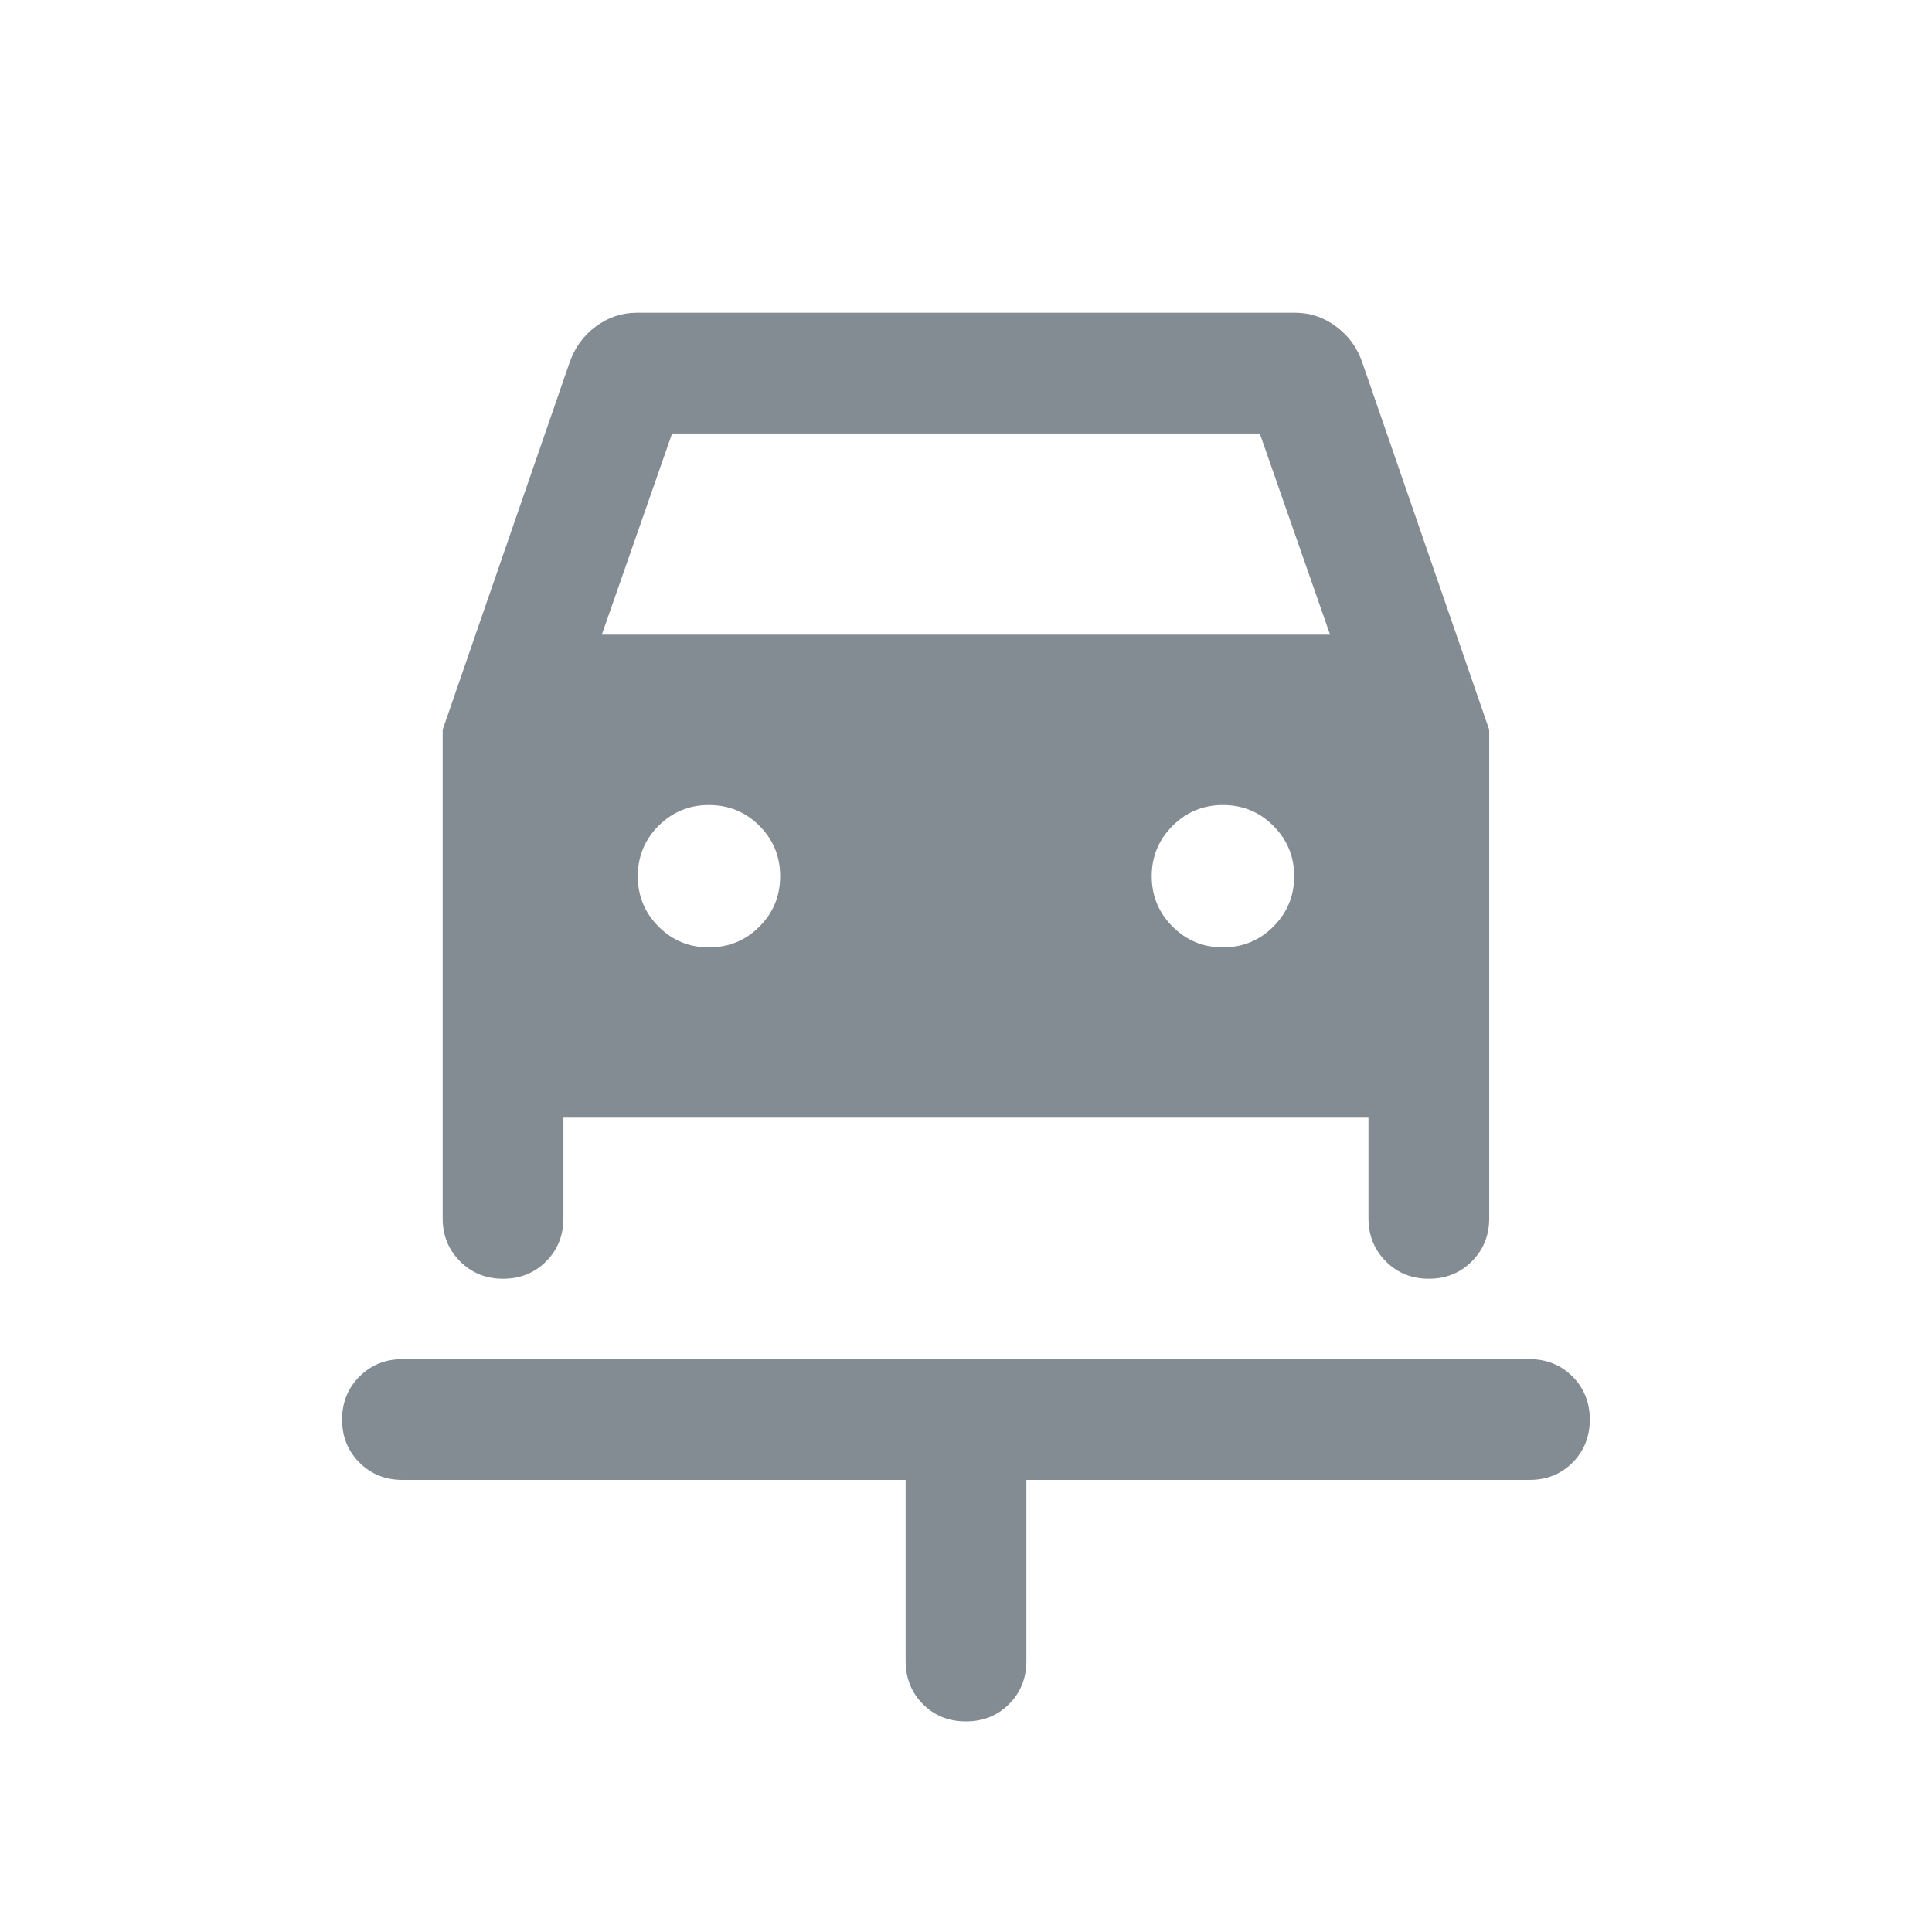
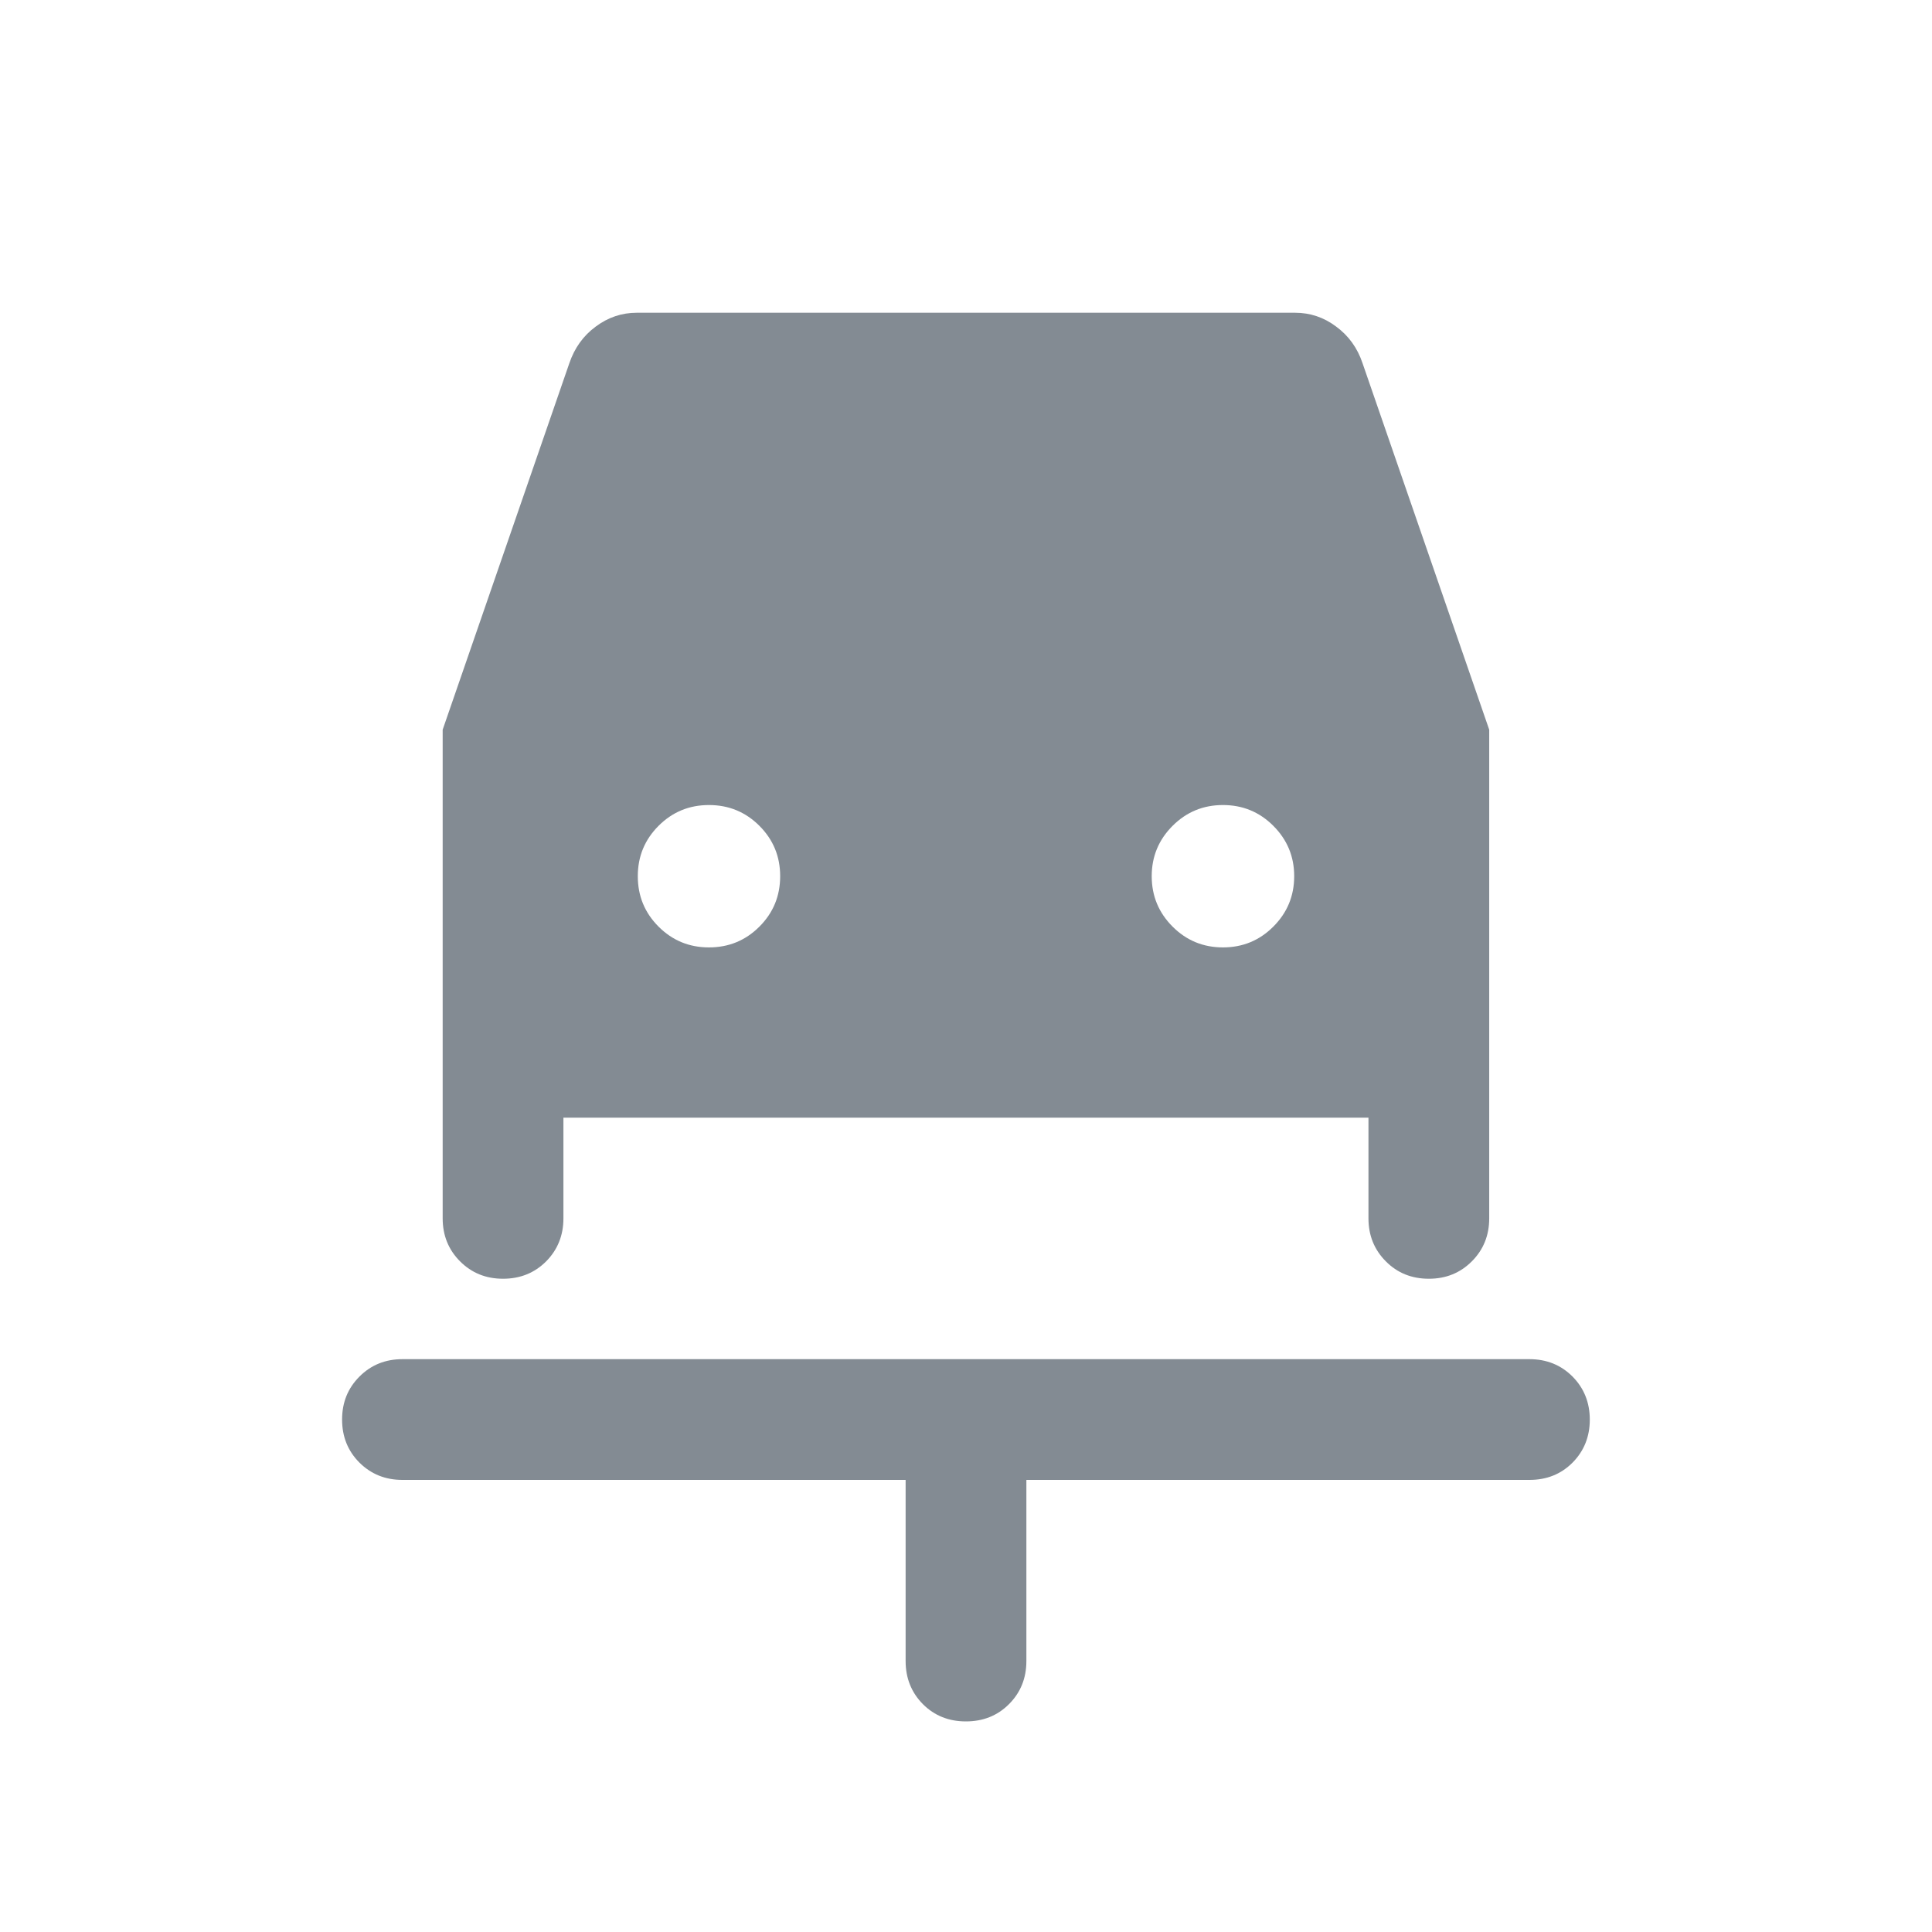
<svg xmlns="http://www.w3.org/2000/svg" width="16" height="16" viewBox="0 0 16 16" fill="none">
-   <path d="M7.999 14.256C7.858 14.256 7.739 14.209 7.643 14.113C7.548 14.017 7.5 13.898 7.5 13.756V12.256H3.333C3.191 12.256 3.073 12.208 2.977 12.113C2.881 12.017 2.833 11.898 2.833 11.756C2.833 11.614 2.881 11.496 2.977 11.4C3.073 11.304 3.191 11.256 3.333 11.256H12.666C12.808 11.256 12.927 11.304 13.023 11.4C13.118 11.496 13.166 11.615 13.166 11.757C13.166 11.898 13.118 12.017 13.023 12.113C12.927 12.209 12.808 12.256 12.666 12.256H8.5V13.756C8.5 13.898 8.452 14.017 8.356 14.113C8.26 14.209 8.141 14.256 7.999 14.256ZM5.871 7.846C6.035 7.846 6.174 7.789 6.289 7.674C6.404 7.559 6.461 7.42 6.461 7.256C6.461 7.093 6.404 6.954 6.289 6.839C6.174 6.724 6.035 6.667 5.871 6.667C5.708 6.667 5.569 6.724 5.454 6.839C5.339 6.954 5.282 7.093 5.282 7.256C5.282 7.42 5.339 7.559 5.454 7.674C5.569 7.789 5.708 7.846 5.871 7.846ZM10.128 7.846C10.291 7.846 10.43 7.789 10.545 7.674C10.66 7.559 10.718 7.42 10.718 7.256C10.718 7.093 10.66 6.954 10.545 6.839C10.43 6.724 10.291 6.667 10.128 6.667C9.965 6.667 9.826 6.724 9.711 6.839C9.596 6.954 9.538 7.093 9.538 7.256C9.538 7.42 9.596 7.559 9.711 7.674C9.826 7.789 9.965 7.846 10.128 7.846ZM4.166 10.59C4.024 10.59 3.906 10.542 3.81 10.446C3.714 10.35 3.666 10.231 3.666 10.09V6.043L4.715 3.008C4.758 2.882 4.83 2.781 4.933 2.705C5.036 2.628 5.149 2.59 5.274 2.59H10.725C10.85 2.59 10.964 2.628 11.066 2.705C11.169 2.781 11.242 2.882 11.284 3.008L12.333 6.043V10.09C12.333 10.231 12.285 10.35 12.189 10.446C12.093 10.542 11.975 10.59 11.833 10.59C11.691 10.59 11.572 10.542 11.477 10.446C11.381 10.35 11.333 10.231 11.333 10.09V9.256H4.666V10.09C4.666 10.231 4.618 10.35 4.523 10.446C4.427 10.542 4.308 10.59 4.166 10.59ZM4.984 5.256H11.015L10.433 3.59H5.566L4.984 5.256Z" fill="#838B93" />
+   <path d="M7.999 14.256C7.858 14.256 7.739 14.209 7.643 14.113C7.548 14.017 7.5 13.898 7.5 13.756V12.256H3.333C3.191 12.256 3.073 12.208 2.977 12.113C2.881 12.017 2.833 11.898 2.833 11.756C2.833 11.614 2.881 11.496 2.977 11.4C3.073 11.304 3.191 11.256 3.333 11.256H12.666C12.808 11.256 12.927 11.304 13.023 11.4C13.118 11.496 13.166 11.615 13.166 11.757C13.166 11.898 13.118 12.017 13.023 12.113C12.927 12.209 12.808 12.256 12.666 12.256H8.5V13.756C8.5 13.898 8.452 14.017 8.356 14.113C8.26 14.209 8.141 14.256 7.999 14.256ZM5.871 7.846C6.035 7.846 6.174 7.789 6.289 7.674C6.404 7.559 6.461 7.42 6.461 7.256C6.461 7.093 6.404 6.954 6.289 6.839C6.174 6.724 6.035 6.667 5.871 6.667C5.708 6.667 5.569 6.724 5.454 6.839C5.339 6.954 5.282 7.093 5.282 7.256C5.282 7.42 5.339 7.559 5.454 7.674C5.569 7.789 5.708 7.846 5.871 7.846ZM10.128 7.846C10.291 7.846 10.43 7.789 10.545 7.674C10.66 7.559 10.718 7.42 10.718 7.256C10.718 7.093 10.66 6.954 10.545 6.839C10.43 6.724 10.291 6.667 10.128 6.667C9.965 6.667 9.826 6.724 9.711 6.839C9.596 6.954 9.538 7.093 9.538 7.256C9.538 7.42 9.596 7.559 9.711 7.674C9.826 7.789 9.965 7.846 10.128 7.846ZM4.166 10.59C4.024 10.59 3.906 10.542 3.81 10.446C3.714 10.35 3.666 10.231 3.666 10.09V6.043L4.715 3.008C4.758 2.882 4.83 2.781 4.933 2.705C5.036 2.628 5.149 2.59 5.274 2.59H10.725C10.85 2.59 10.964 2.628 11.066 2.705C11.169 2.781 11.242 2.882 11.284 3.008L12.333 6.043V10.09C12.333 10.231 12.285 10.35 12.189 10.446C12.093 10.542 11.975 10.59 11.833 10.59C11.691 10.59 11.572 10.542 11.477 10.446C11.381 10.35 11.333 10.231 11.333 10.09V9.256H4.666V10.09C4.666 10.231 4.618 10.35 4.523 10.446C4.427 10.542 4.308 10.59 4.166 10.59ZM4.984 5.256H11.015H5.566L4.984 5.256Z" fill="#838B93" />
</svg>